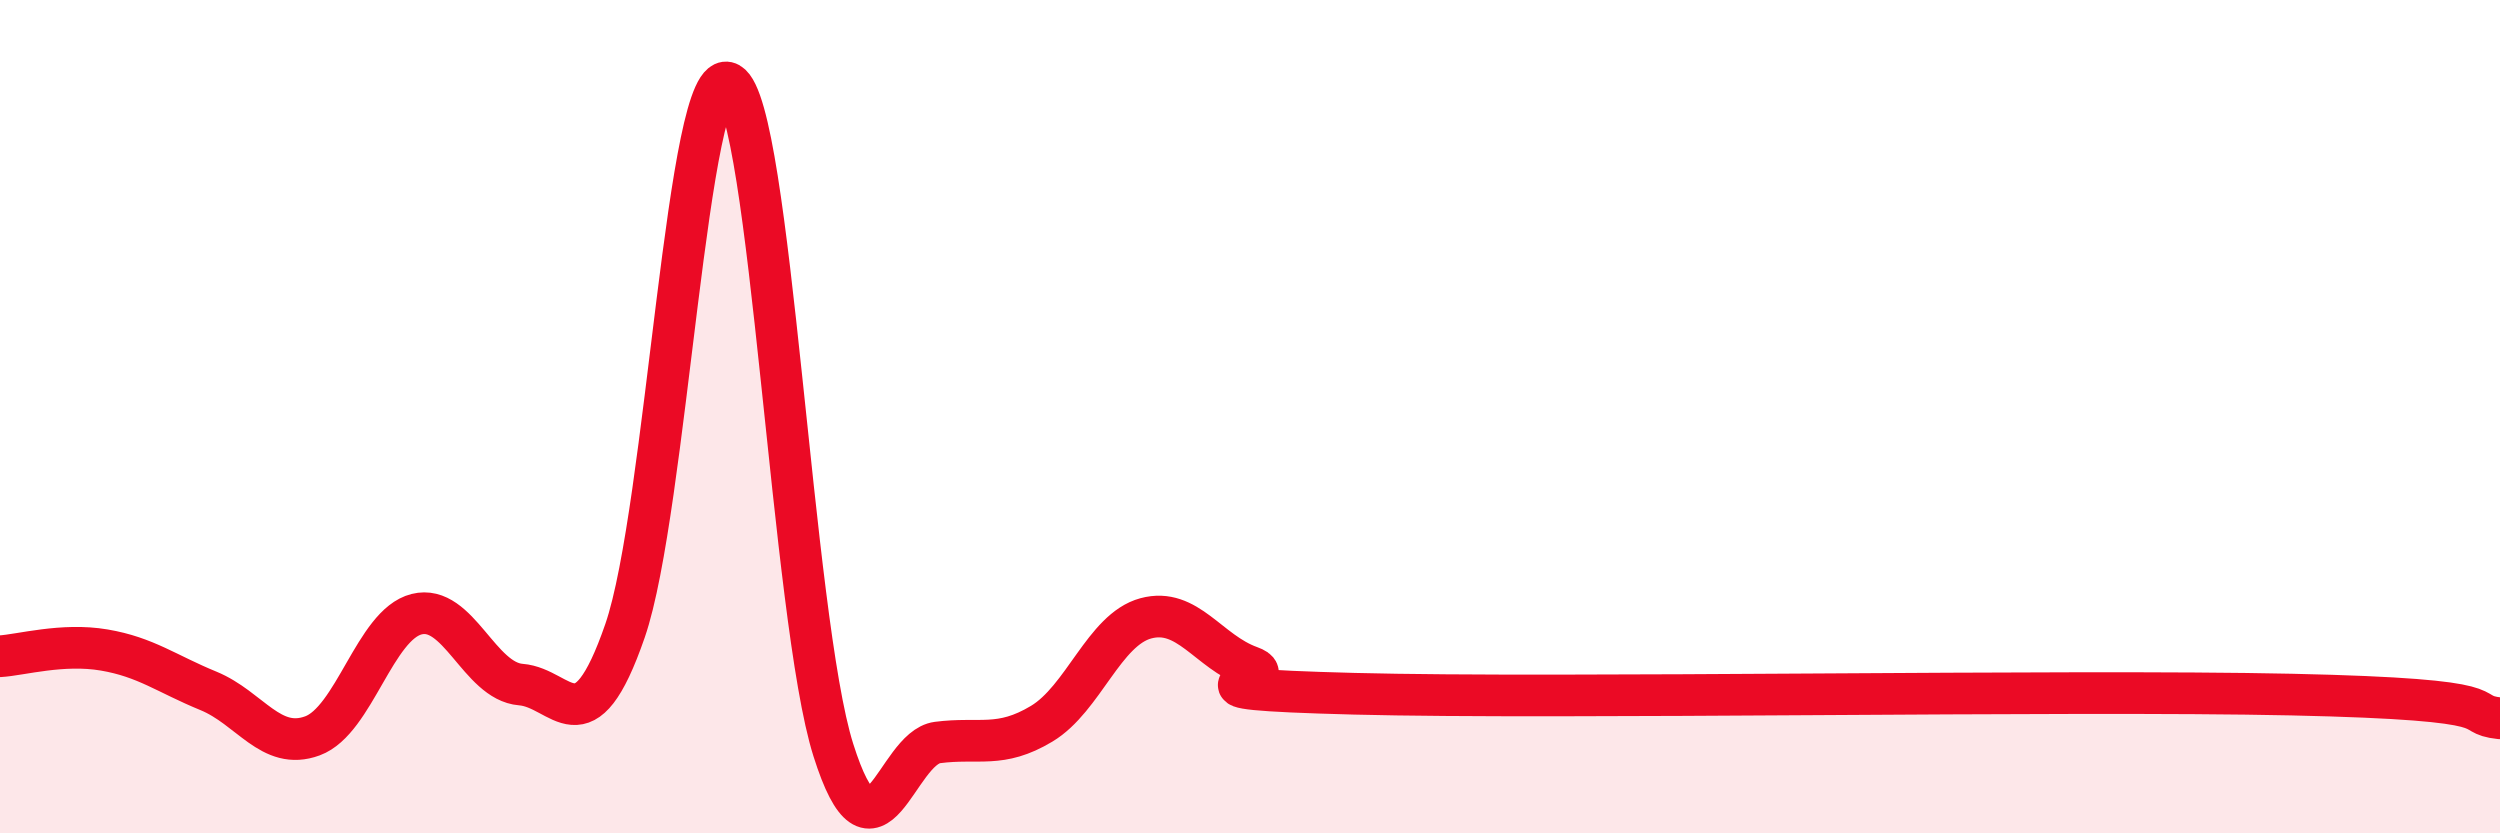
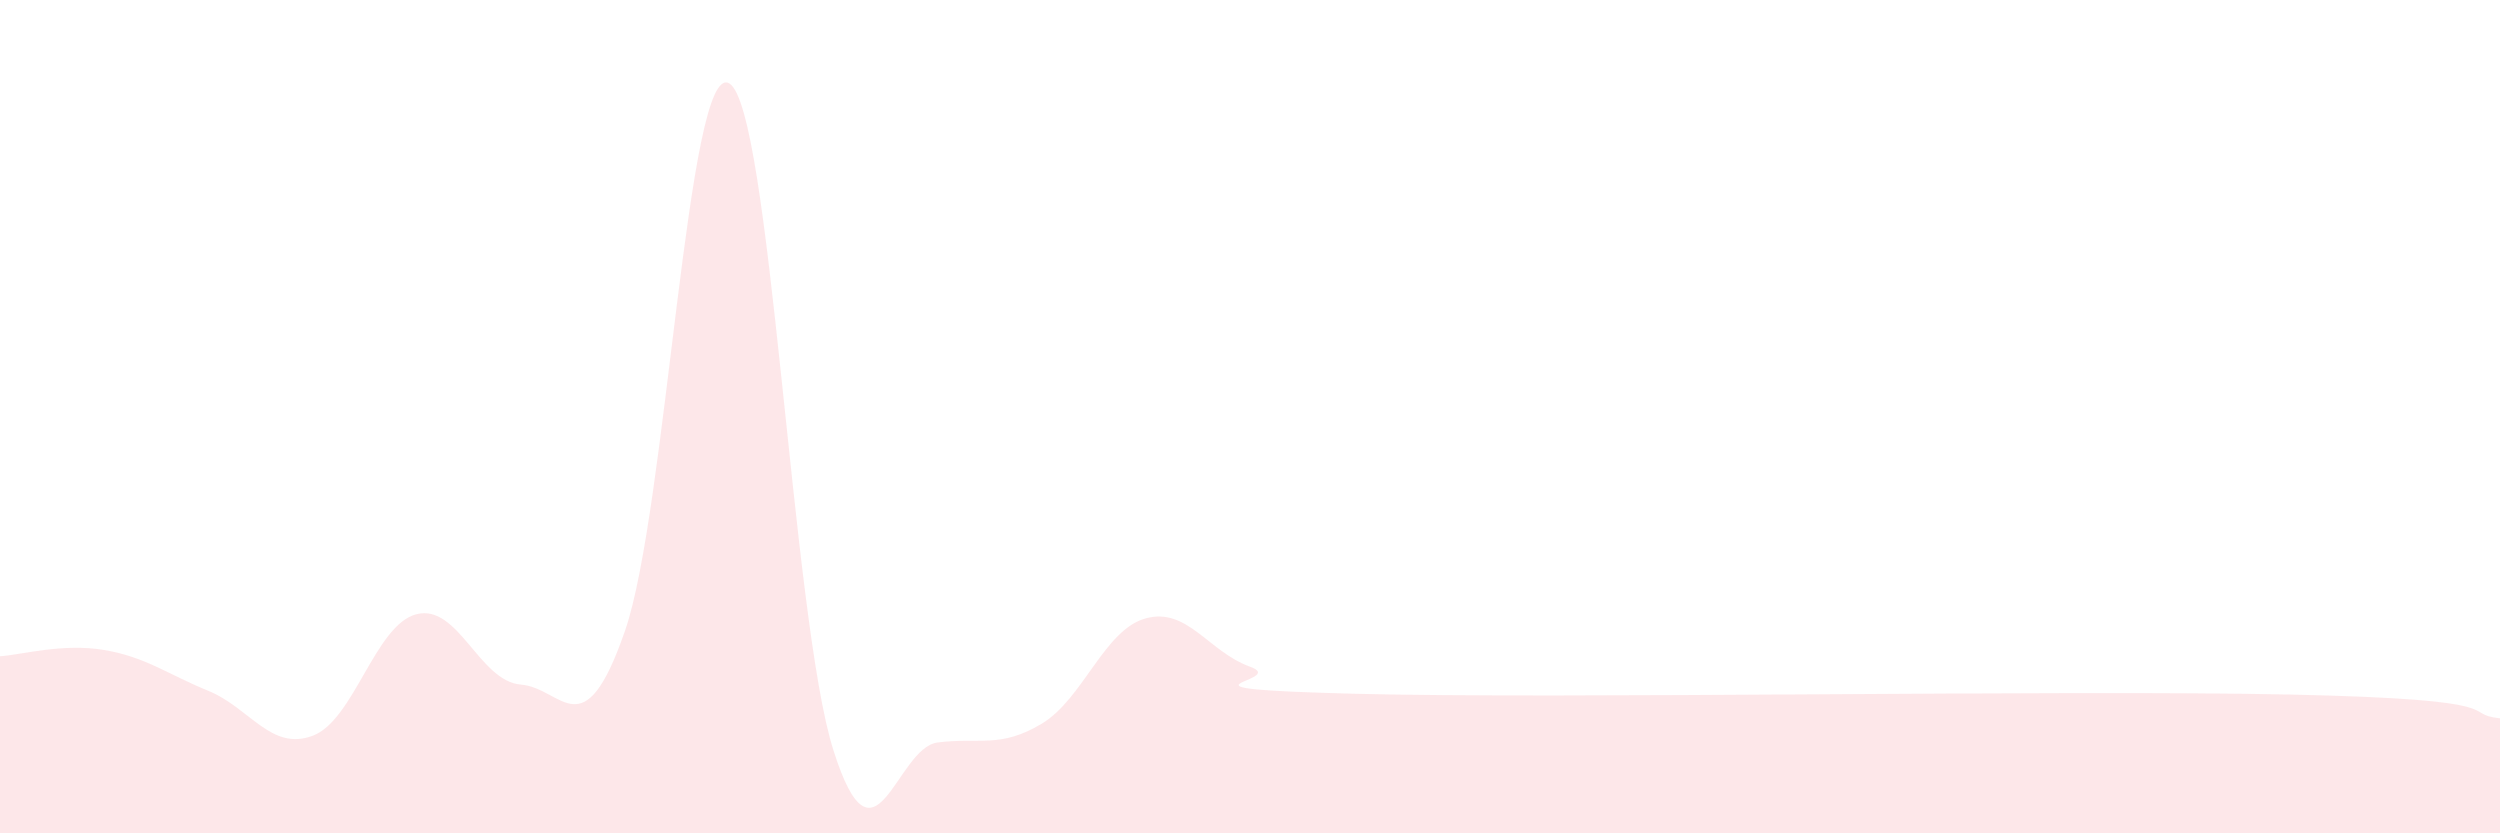
<svg xmlns="http://www.w3.org/2000/svg" width="60" height="20" viewBox="0 0 60 20">
  <path d="M 0,15.75 C 0.5,15.72 1.5,15.43 2.5,15.6 C 3.5,15.77 4,16.17 5,16.58 C 6,16.99 6.5,18.03 7.5,17.66 C 8.5,17.29 9,14.99 10,14.74 C 11,14.49 11.5,16.35 12.5,16.43 C 13.5,16.51 14,18.03 15,15.14 C 16,12.25 16.5,1.43 17.5,2 C 18.5,2.57 19,14.84 20,18 C 21,21.16 21.5,17.95 22.5,17.82 C 23.5,17.69 24,17.97 25,17.37 C 26,16.77 26.5,15.11 27.5,14.84 C 28.5,14.57 29,15.64 30,16 C 31,16.36 27.5,16.52 32.5,16.65 C 37.5,16.78 49.5,16.55 55,16.67 C 60.5,16.79 59,17.13 60,17.24L60 20L0 20Z" fill="#EB0A25" opacity="0.1" stroke-linecap="round" stroke-linejoin="round" />
-   <path d="M 0,15.75 C 0.5,15.72 1.5,15.43 2.5,15.6 C 3.5,15.77 4,16.17 5,16.58 C 6,16.99 6.5,18.03 7.5,17.66 C 8.5,17.29 9,14.99 10,14.74 C 11,14.49 11.5,16.35 12.5,16.43 C 13.5,16.51 14,18.03 15,15.14 C 16,12.25 16.5,1.43 17.5,2 C 18.5,2.57 19,14.84 20,18 C 21,21.16 21.5,17.95 22.5,17.82 C 23.5,17.69 24,17.97 25,17.37 C 26,16.77 26.5,15.11 27.5,14.84 C 28.5,14.57 29,15.64 30,16 C 31,16.36 27.5,16.52 32.5,16.65 C 37.5,16.78 49.5,16.55 55,16.67 C 60.5,16.79 59,17.13 60,17.24" stroke="#EB0A25" stroke-width="1" fill="none" stroke-linecap="round" stroke-linejoin="round" />
</svg>